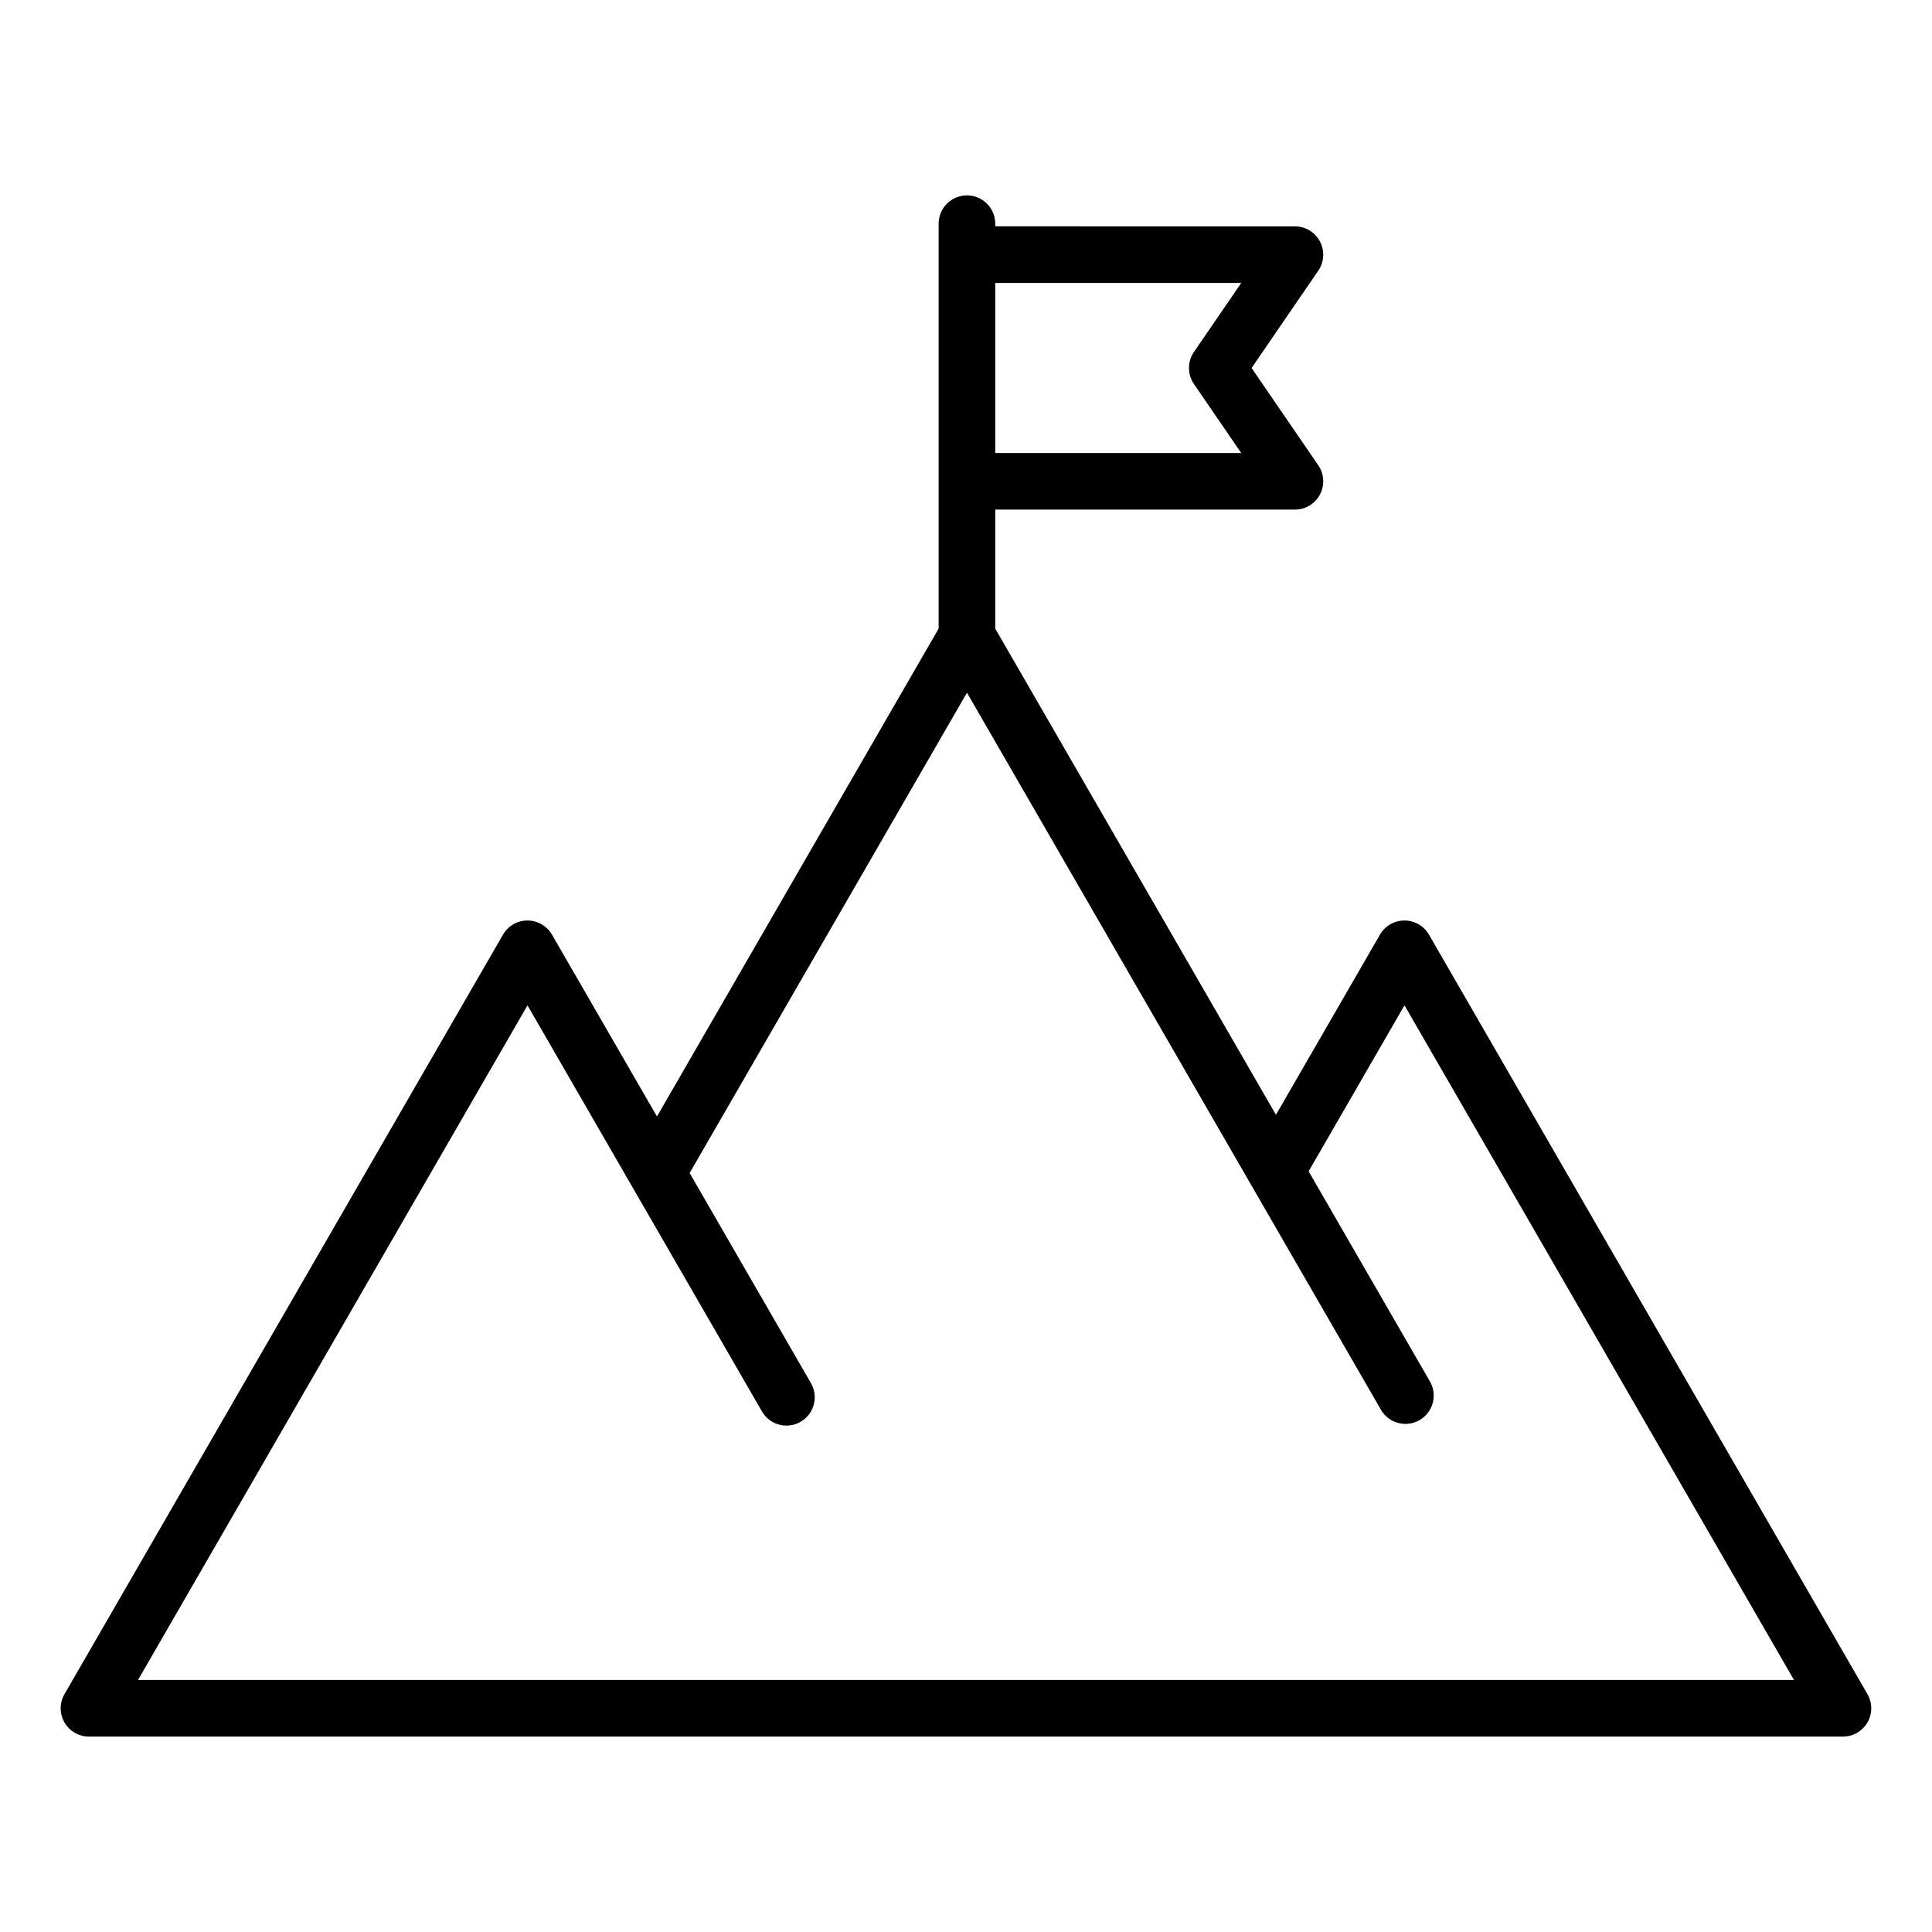
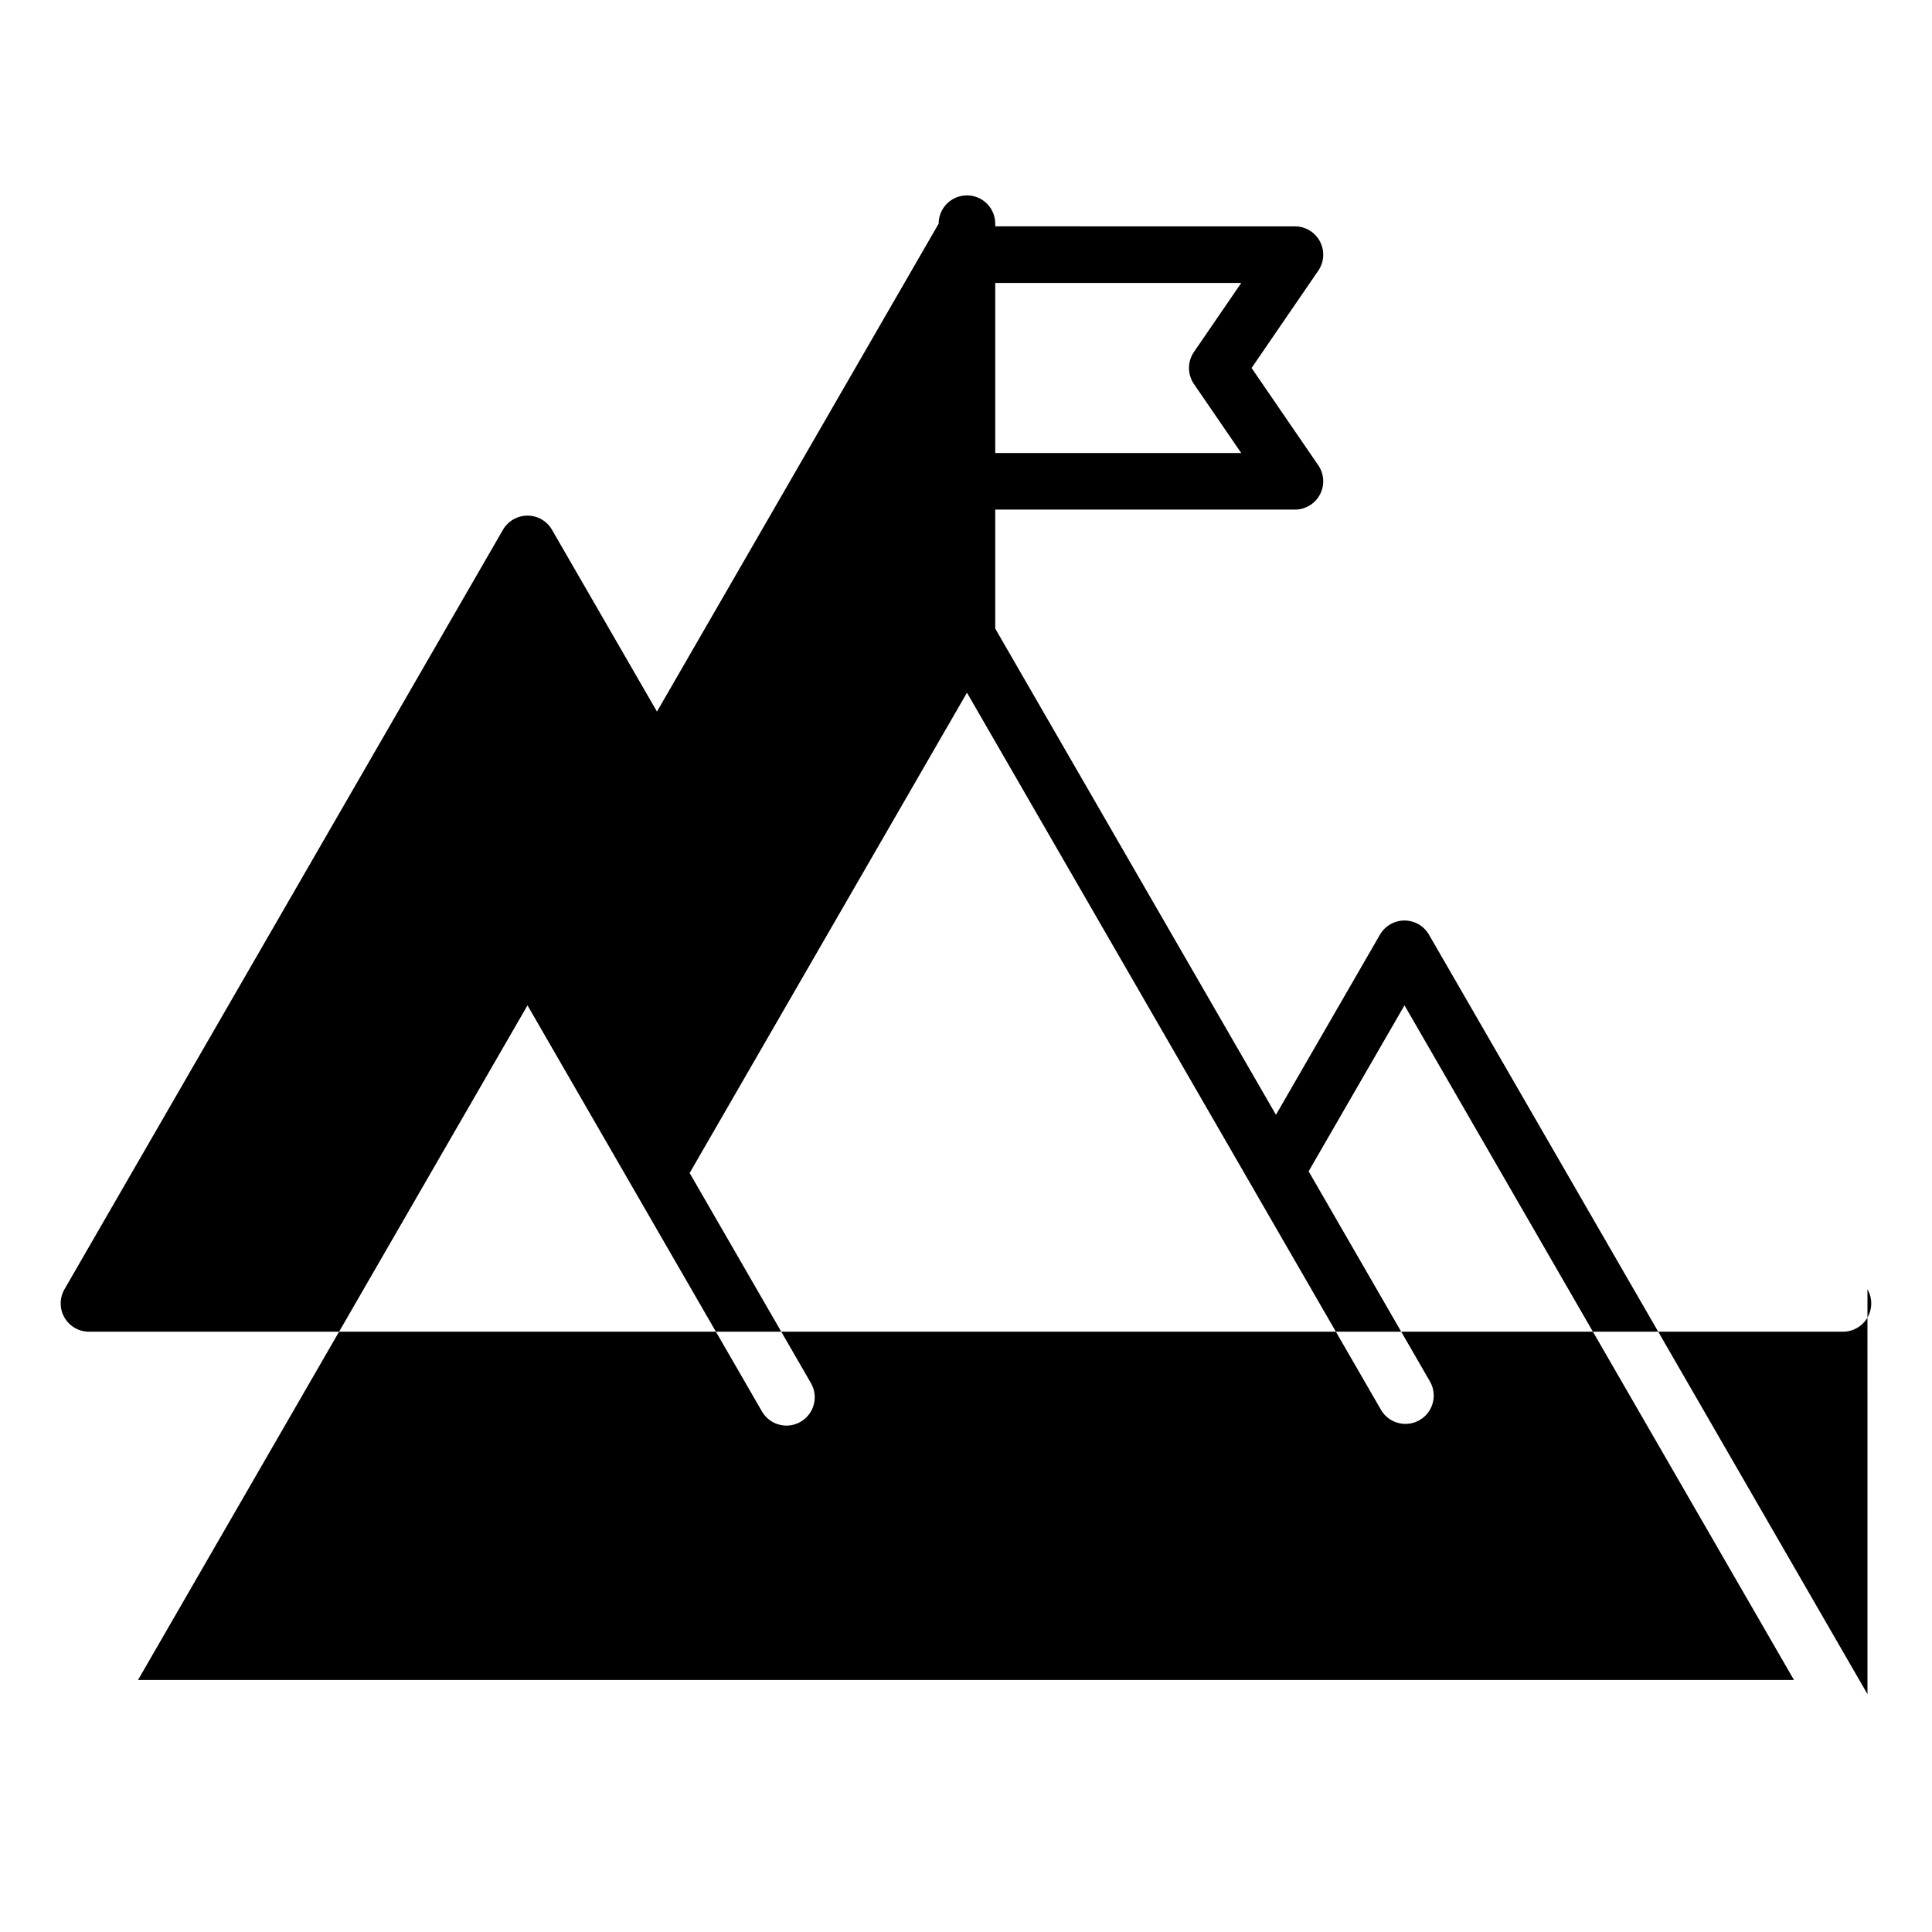
<svg xmlns="http://www.w3.org/2000/svg" fill="#000000" width="800px" height="800px" version="1.1" viewBox="144 144 512 512">
-   <path d="m638.9 592.97-116.21-201.28c-1.34-2.32-3.816-3.746-6.492-3.746s-5.152 1.426-6.492 3.746l-27.566 47.742-74.391-128.85v-31.531h79.422c2.781 0 5.336-1.543 6.633-4.004s1.125-5.438-0.445-7.734l-17.676-25.793 17.676-25.793c1.574-2.293 1.742-5.273 0.445-7.734-1.297-2.461-3.852-4.004-6.633-4.004l-79.422-0.004v-0.707c0-4.141-3.359-7.5-7.5-7.5s-7.5 3.359-7.5 7.5v107.3l-74.645 129.3-27.824-48.188c-1.34-2.32-3.816-3.746-6.492-3.746s-5.152 1.426-6.492 3.746l-116.21 201.28c-1.34 2.32-1.34 5.18 0 7.5s3.816 3.746 6.492 3.746h464.82c2.676 0 5.152-1.426 6.492-3.746 1.344-2.324 1.344-5.18 0.004-7.5zm-165.96-373.98-12.539 18.293c-1.746 2.555-1.746 5.918 0 8.477l12.539 18.293-65.191 0.004v-45.07h65.191zm-292.37 370.23 103.22-178.79 62.137 107.62c1.391 2.402 3.91 3.746 6.496 3.746 1.27 0 2.562-0.324 3.742-1.008 3.586-2.066 4.812-6.656 2.746-10.238l-32.148-55.688 73.492-127.29 109.71 190.03c1.391 2.402 3.91 3.746 6.496 3.746 1.27 0 2.562-0.324 3.742-1.008 3.586-2.066 4.812-6.656 2.746-10.238l-32.148-55.688 25.402-43.992 103.22 178.79h-438.86z" />
+   <path d="m638.9 592.97-116.21-201.28c-1.34-2.32-3.816-3.746-6.492-3.746s-5.152 1.426-6.492 3.746l-27.566 47.742-74.391-128.85v-31.531h79.422c2.781 0 5.336-1.543 6.633-4.004s1.125-5.438-0.445-7.734l-17.676-25.793 17.676-25.793c1.574-2.293 1.742-5.273 0.445-7.734-1.297-2.461-3.852-4.004-6.633-4.004l-79.422-0.004v-0.707c0-4.141-3.359-7.5-7.5-7.5s-7.5 3.359-7.5 7.5l-74.645 129.3-27.824-48.188c-1.34-2.32-3.816-3.746-6.492-3.746s-5.152 1.426-6.492 3.746l-116.21 201.28c-1.34 2.32-1.34 5.18 0 7.5s3.816 3.746 6.492 3.746h464.82c2.676 0 5.152-1.426 6.492-3.746 1.344-2.324 1.344-5.18 0.004-7.5zm-165.96-373.98-12.539 18.293c-1.746 2.555-1.746 5.918 0 8.477l12.539 18.293-65.191 0.004v-45.07h65.191zm-292.37 370.23 103.22-178.79 62.137 107.62c1.391 2.402 3.91 3.746 6.496 3.746 1.27 0 2.562-0.324 3.742-1.008 3.586-2.066 4.812-6.656 2.746-10.238l-32.148-55.688 73.492-127.29 109.71 190.03c1.391 2.402 3.91 3.746 6.496 3.746 1.27 0 2.562-0.324 3.742-1.008 3.586-2.066 4.812-6.656 2.746-10.238l-32.148-55.688 25.402-43.992 103.22 178.79h-438.86z" />
</svg>